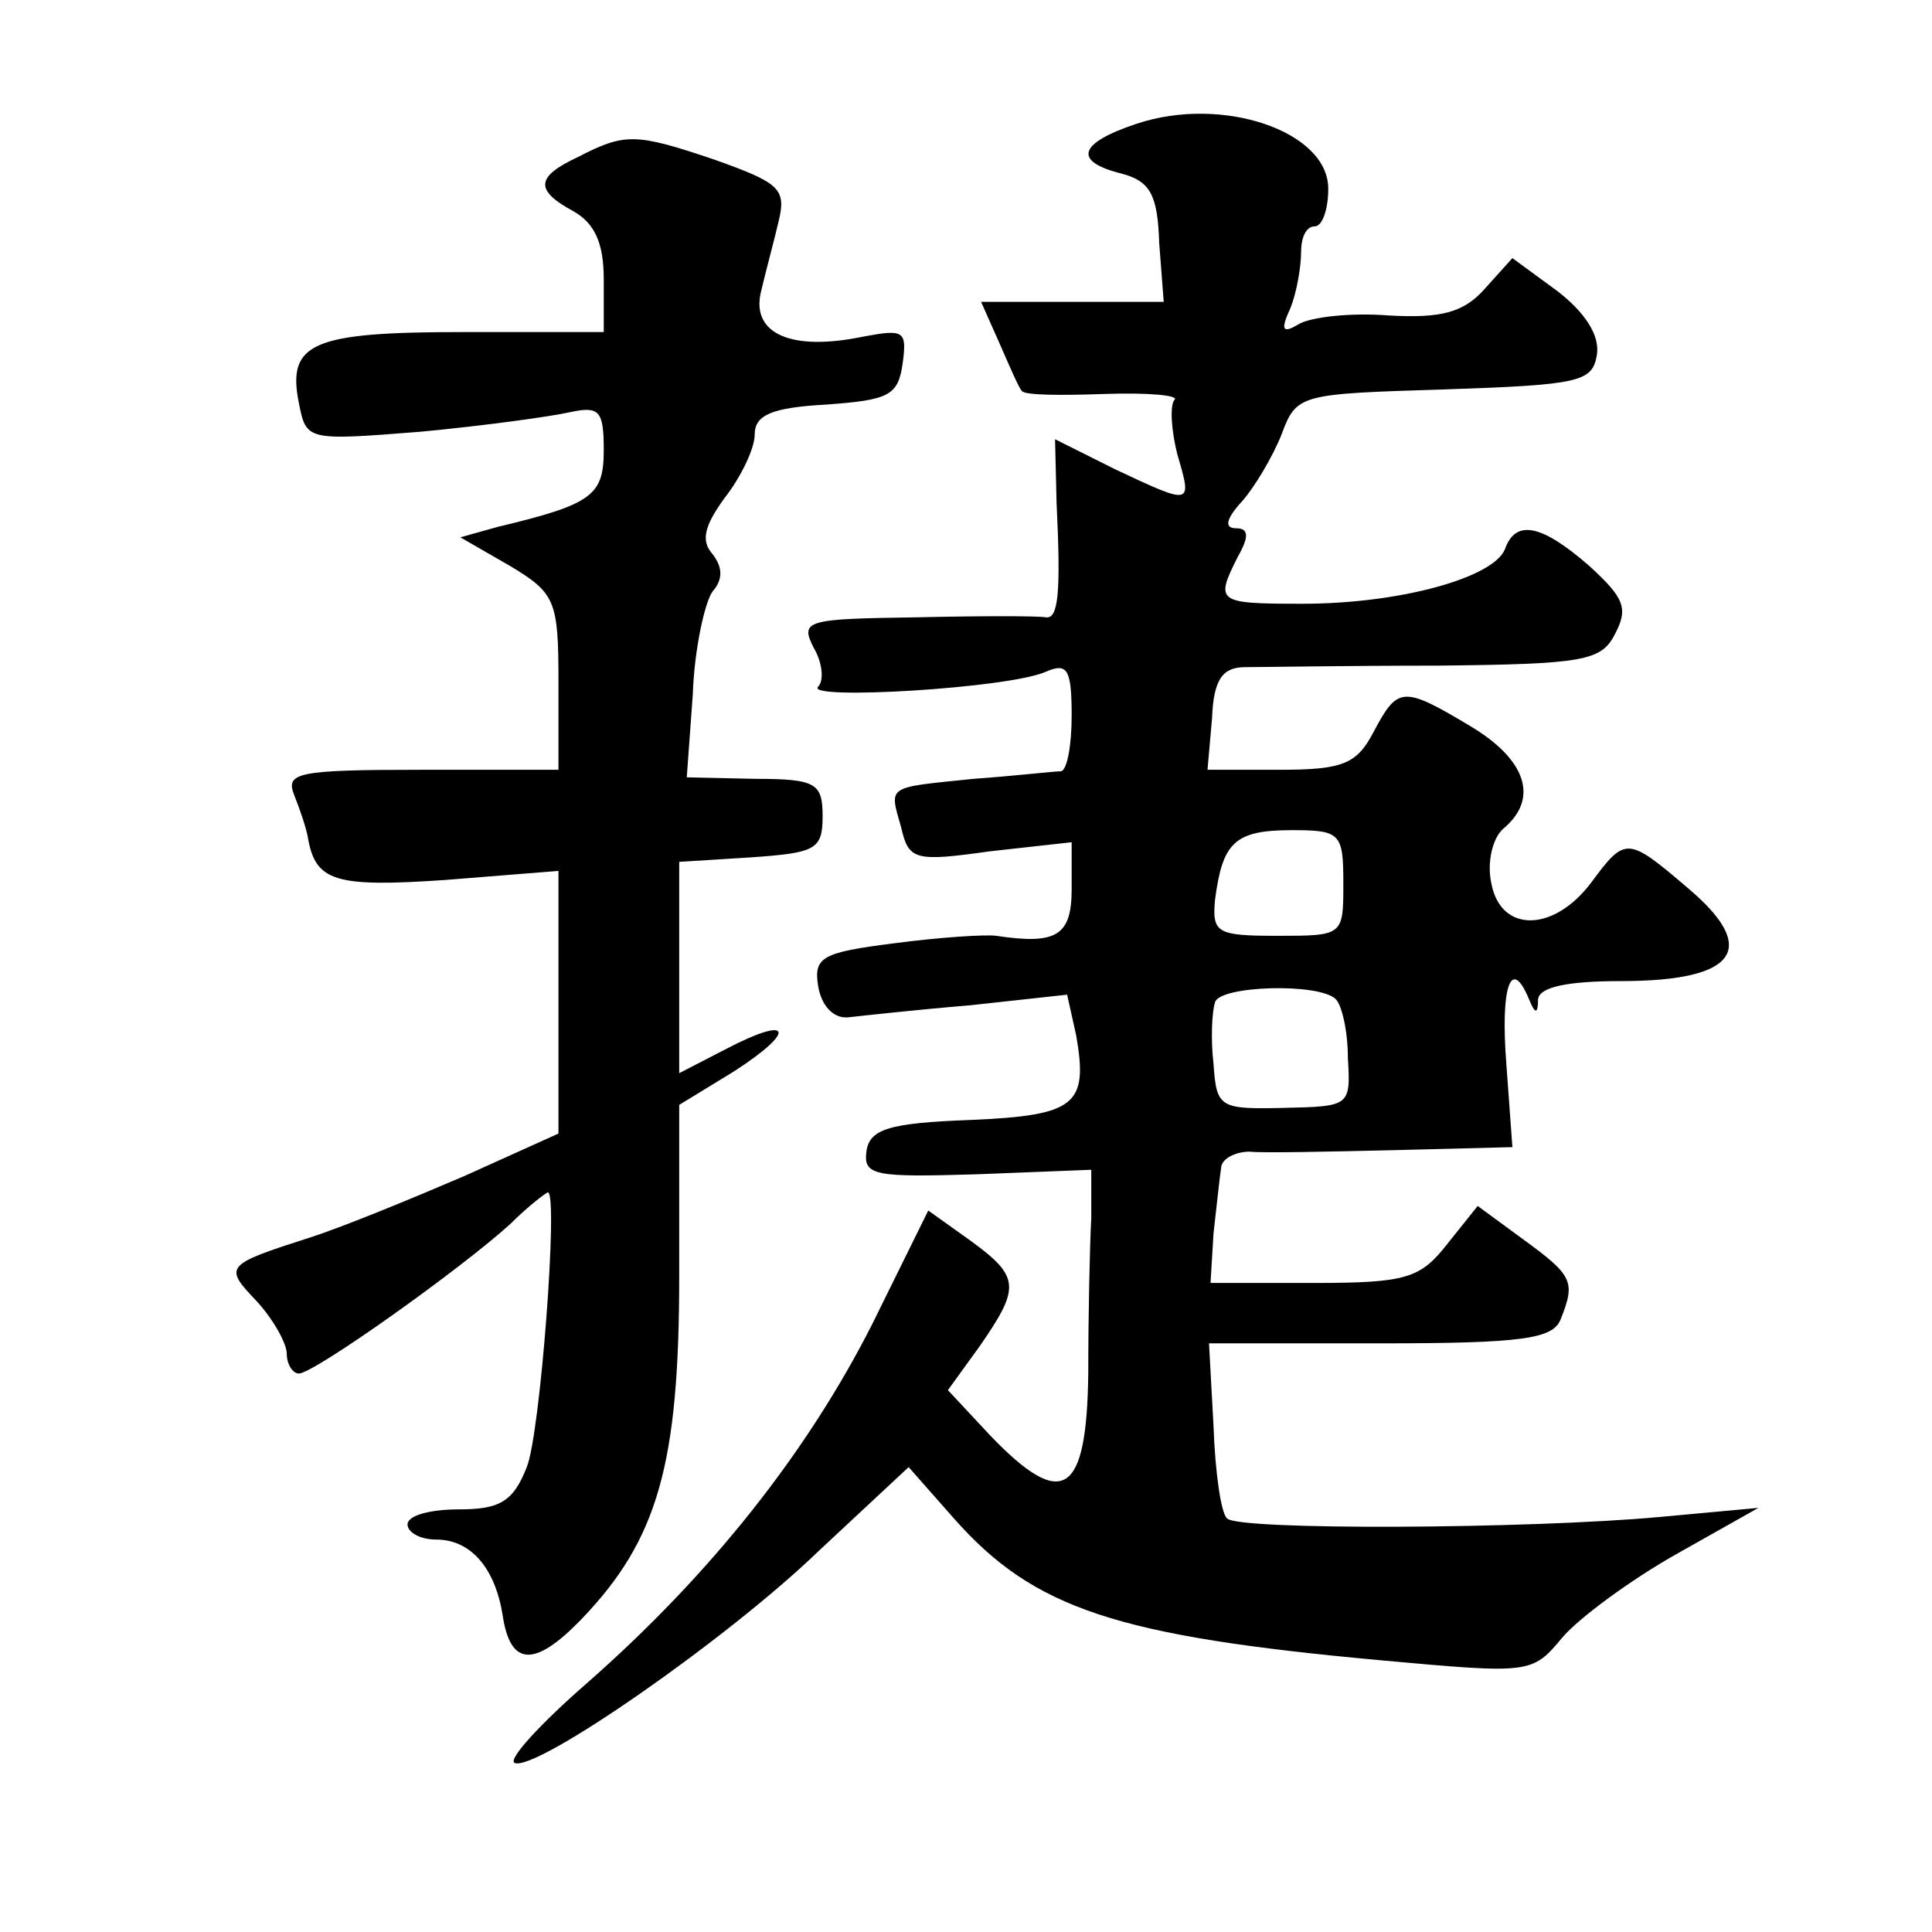
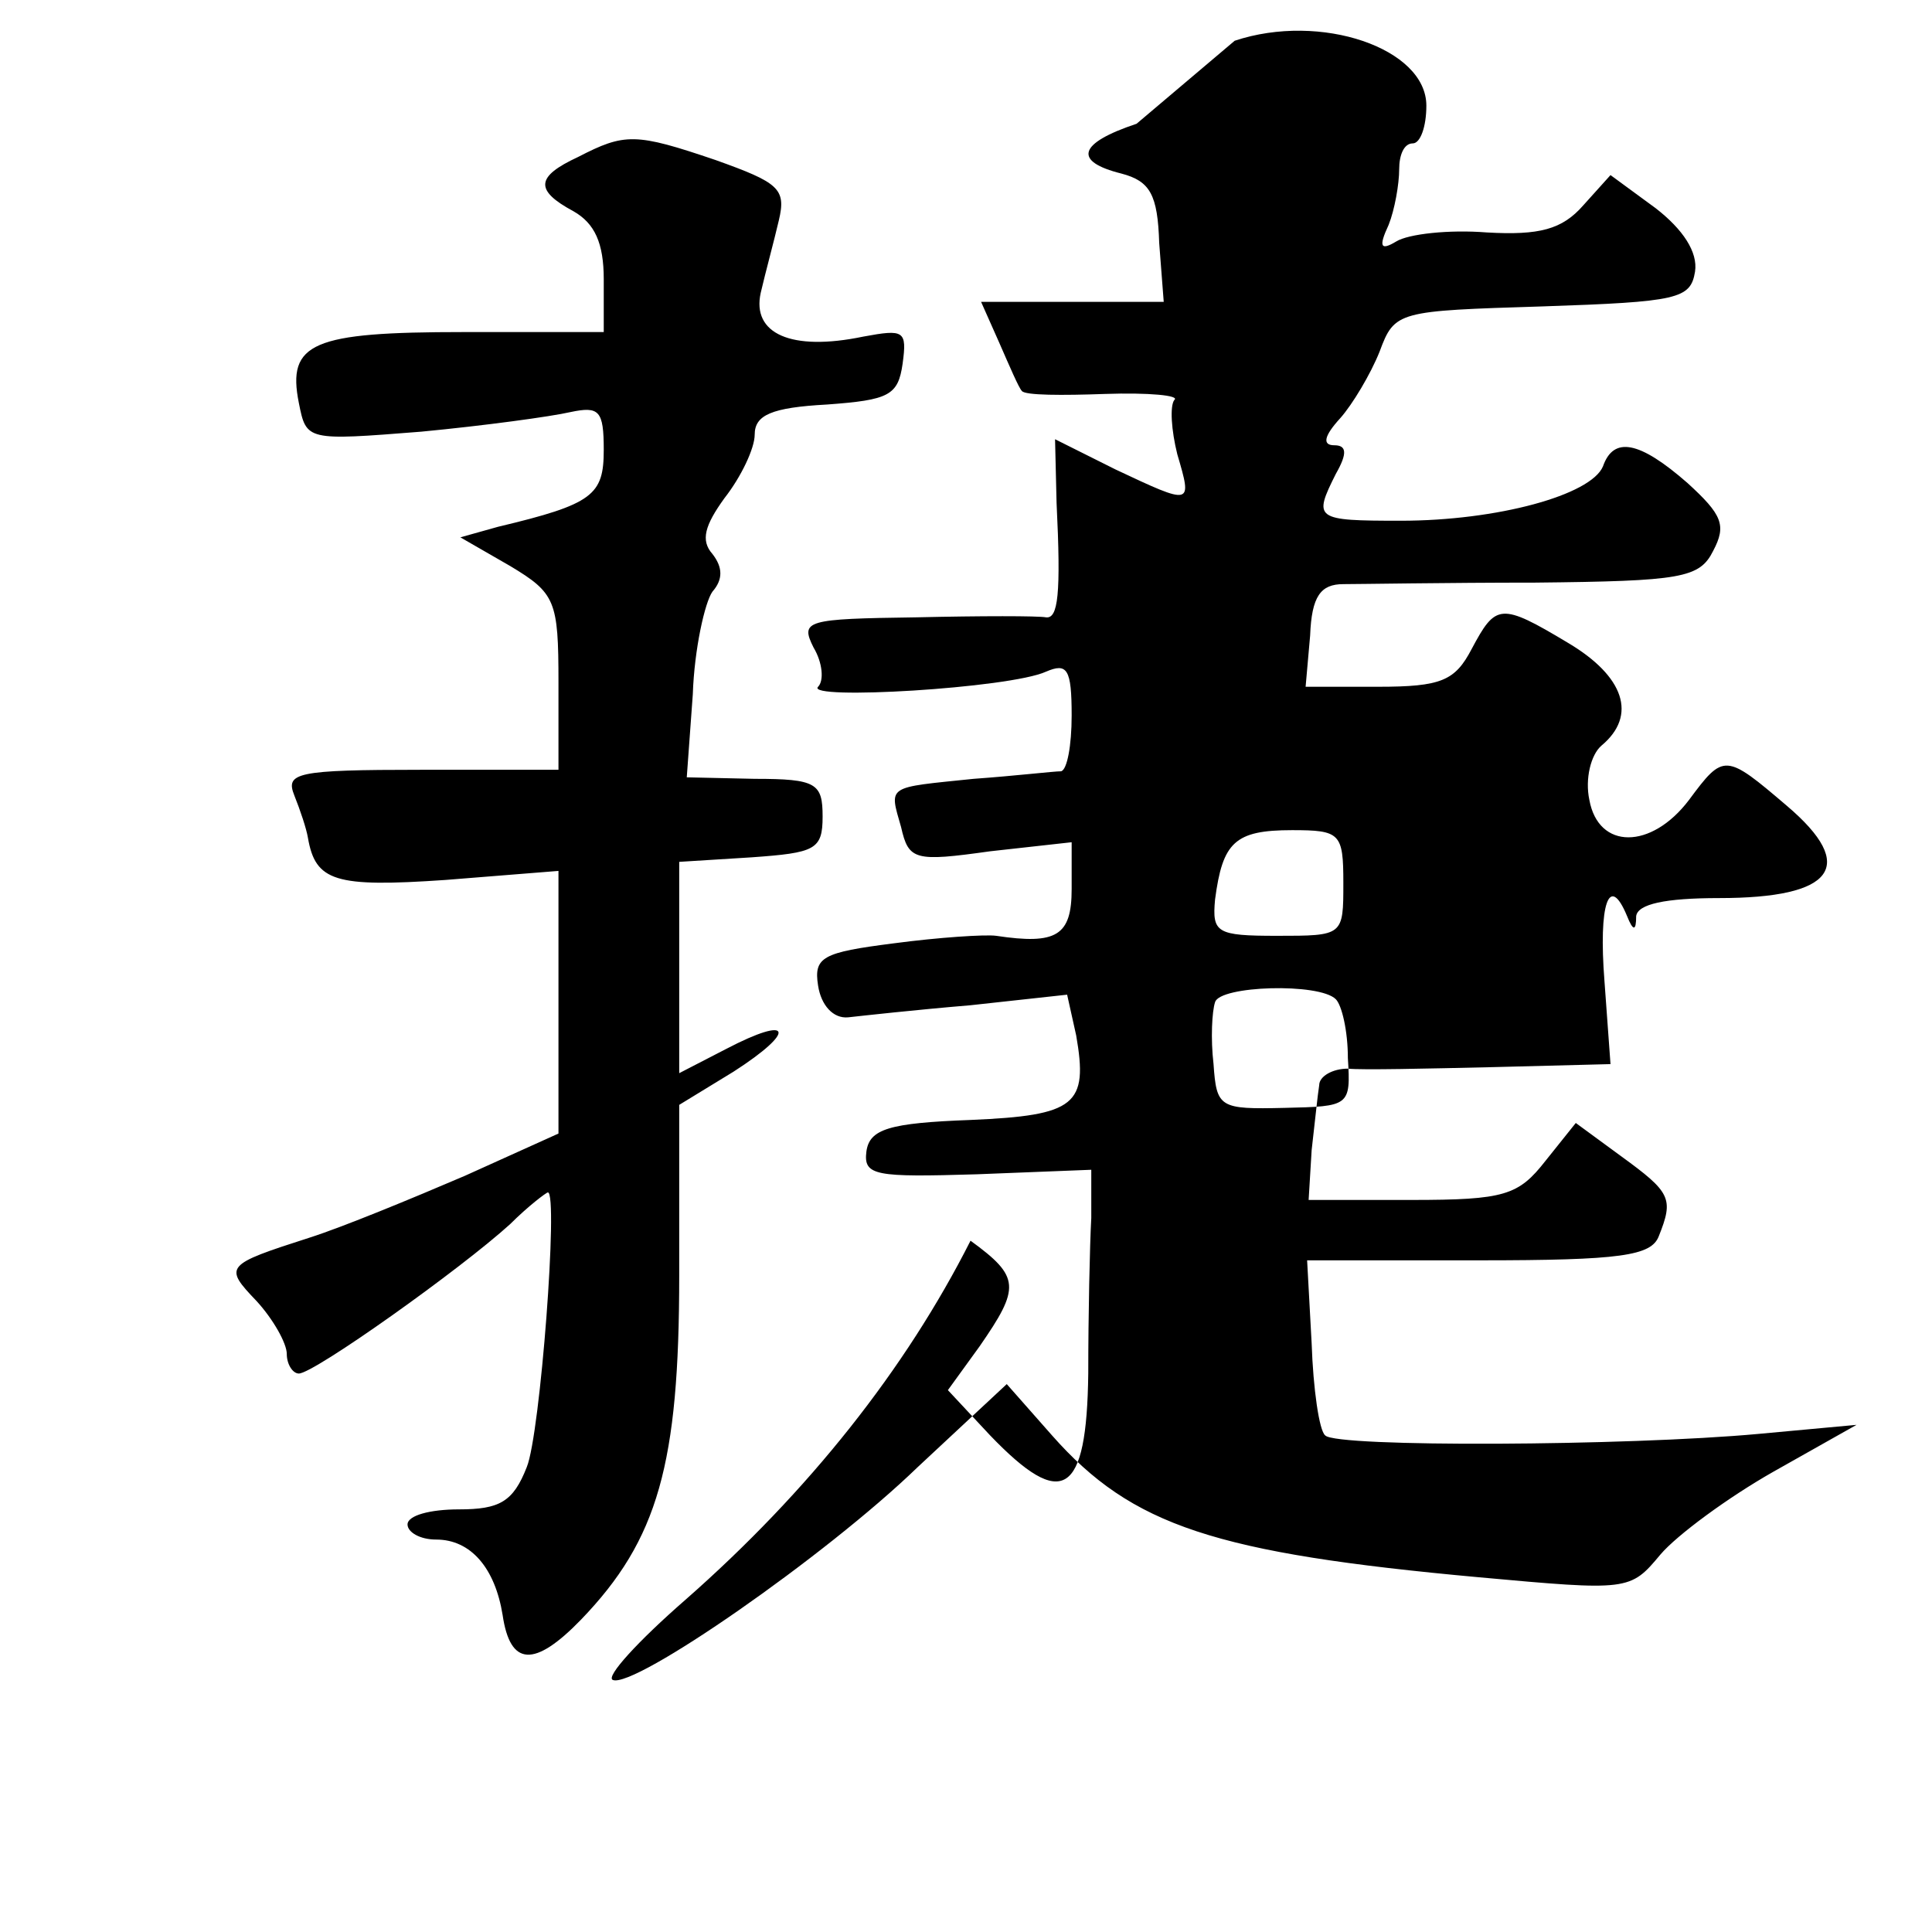
<svg xmlns="http://www.w3.org/2000/svg" version="1.0" width="128pt" height="128pt" viewBox="0 0 128 128" preserveAspectRatio="xMidYMid meet">
  <g transform="translate(0,128) scale(0.1,-0.1)" fill="#0" stroke="none">
-     <path d="M753 1198 c-39 -13 -42 -25 -10 -33 19 -5 24 -14 25 -46 l3 -39 -60 0 -61 0 12 -27 c7 -16 13 -30 15 -32 2 -3 27 -3 55 -2 29 1 50 -1 46 -4 -3 -4 -2 -20 2 -36 10 -34 10 -34 -41 -10 l-40 20 1 -42 c3 -61 1 -77 -7 -76 -5 1 -43 1 -86 0 -73 -1 -77 -2 -68 -20 6 -10 7 -22 3 -26 -9 -9 127 -1 151 10 14 6 17 2 17 -29 0 -20 -3 -36 -7 -37 -5 0 -30 -3 -58 -5 -58 -6 -56 -4 -48 -32 5 -22 9 -23 59 -16 l54 6 0 -31 c0 -31 -10 -37 -50 -31 -7 1 -38 -1 -68 -5 -47 -6 -53 -9 -50 -28 2 -13 10 -22 20 -21 9 1 45 5 81 8 l64 7 6 -27 c8 -46 0 -53 -70 -56 -54 -2 -67 -6 -69 -21 -2 -16 6 -17 73 -15 l76 3 0 -32 c-1 -18 -2 -64 -2 -103 -1 -81 -17 -91 -65 -41 l-28 30 21 29 c27 39 27 46 -6 70 l-28 20 -37 -75 c-43 -85 -107 -166 -189 -238 -31 -27 -53 -51 -48 -53 14 -6 141 82 202 141 l59 55 30 -34 c53 -60 108 -78 283 -94 99 -9 100 -9 120 15 11 13 45 38 75 55 l55 31 -65 -6 c-87 -8 -280 -9 -287 -1 -4 3 -8 31 -9 61 l-3 55 114 0 c94 0 114 3 119 16 10 25 8 29 -25 53 l-30 22 -20 -25 c-18 -23 -27 -26 -89 -26 l-68 0 2 33 c2 17 4 37 5 43 0 6 9 11 19 11 9 -1 52 0 96 1 l78 2 -4 55 c-4 51 3 72 15 43 4 -10 6 -10 6 0 1 8 19 12 55 12 76 0 92 21 45 61 -41 35 -42 35 -65 4 -25 -33 -60 -33 -66 0 -3 14 1 30 8 36 24 20 15 46 -22 68 -45 27 -48 26 -64 -4 -11 -21 -20 -25 -62 -25 l-48 0 3 34 c1 26 7 34 22 34 11 0 68 1 127 1 97 1 109 3 118 21 9 17 6 24 -17 45 -32 28 -49 31 -56 11 -8 -19 -70 -36 -134 -36 -57 0 -58 1 -43 31 8 14 7 19 -1 19 -8 0 -7 6 4 18 8 9 20 29 26 44 10 27 12 27 108 30 90 3 98 5 101 23 2 13 -8 28 -26 42 l-30 22 -18 -20 c-14 -16 -29 -20 -64 -18 -25 2 -52 -1 -60 -6 -10 -6 -12 -4 -5 11 4 10 7 27 7 37 0 9 3 17 9 17 5 0 9 11 9 25 0 38 -70 62 -127 43z m137 -503 c0 -35 0 -35 -44 -35 -40 0 -43 2 -41 24 5 38 13 46 51 46 32 0 34 -2 34 -35z m-5 -77 c4 -4 8 -21 8 -39 2 -32 1 -32 -42 -33 -43 -1 -45 0 -47 29 -2 17 -1 35 1 41 3 11 69 13 80 2z M383 1176 c-28 -13 -29 -22 -3 -36 14 -8 20 -21 20 -45 l0 -35 -93 0 c-100 0 -117 -7 -109 -47 5 -25 5 -25 81 -19 42 4 86 10 99 13 19 4 22 1 22 -25 0 -30 -7 -36 -70 -51 l-25 -7 33 -19 c30 -18 32 -23 32 -77 l0 -58 -91 0 c-83 0 -90 -2 -84 -17 4 -10 8 -22 9 -28 5 -29 18 -33 91 -28 l75 6 0 -87 0 -87 -62 -28 c-35 -15 -81 -34 -103 -41 -56 -18 -57 -19 -35 -42 11 -12 20 -28 20 -35 0 -7 4 -13 8 -13 10 0 107 69 140 99 12 12 24 21 25 21 7 0 -5 -160 -14 -182 -9 -23 -18 -28 -45 -28 -19 0 -34 -4 -34 -10 0 -5 8 -10 19 -10 23 0 39 -19 44 -50 5 -34 21 -35 52 -3 51 53 65 103 65 228 l0 113 36 22 c42 27 39 38 -5 15 l-31 -16 0 70 0 70 48 3 c42 3 47 5 47 27 0 22 -4 25 -45 25 l-45 1 4 55 c1 30 8 61 13 68 7 8 7 16 0 25 -8 9 -5 19 8 37 11 14 20 33 20 42 0 13 11 18 48 20 41 3 47 6 50 27 3 22 1 23 -26 18 -48 -10 -74 2 -68 29 3 13 9 35 12 48 5 21 0 25 -42 40 -53 18 -60 18 -91 2z" />
+     <path d="M753 1198 c-39 -13 -42 -25 -10 -33 19 -5 24 -14 25 -46 l3 -39 -60 0 -61 0 12 -27 c7 -16 13 -30 15 -32 2 -3 27 -3 55 -2 29 1 50 -1 46 -4 -3 -4 -2 -20 2 -36 10 -34 10 -34 -41 -10 l-40 20 1 -42 c3 -61 1 -77 -7 -76 -5 1 -43 1 -86 0 -73 -1 -77 -2 -68 -20 6 -10 7 -22 3 -26 -9 -9 127 -1 151 10 14 6 17 2 17 -29 0 -20 -3 -36 -7 -37 -5 0 -30 -3 -58 -5 -58 -6 -56 -4 -48 -32 5 -22 9 -23 59 -16 l54 6 0 -31 c0 -31 -10 -37 -50 -31 -7 1 -38 -1 -68 -5 -47 -6 -53 -9 -50 -28 2 -13 10 -22 20 -21 9 1 45 5 81 8 l64 7 6 -27 c8 -46 0 -53 -70 -56 -54 -2 -67 -6 -69 -21 -2 -16 6 -17 73 -15 l76 3 0 -32 c-1 -18 -2 -64 -2 -103 -1 -81 -17 -91 -65 -41 l-28 30 21 29 c27 39 27 46 -6 70 c-43 -85 -107 -166 -189 -238 -31 -27 -53 -51 -48 -53 14 -6 141 82 202 141 l59 55 30 -34 c53 -60 108 -78 283 -94 99 -9 100 -9 120 15 11 13 45 38 75 55 l55 31 -65 -6 c-87 -8 -280 -9 -287 -1 -4 3 -8 31 -9 61 l-3 55 114 0 c94 0 114 3 119 16 10 25 8 29 -25 53 l-30 22 -20 -25 c-18 -23 -27 -26 -89 -26 l-68 0 2 33 c2 17 4 37 5 43 0 6 9 11 19 11 9 -1 52 0 96 1 l78 2 -4 55 c-4 51 3 72 15 43 4 -10 6 -10 6 0 1 8 19 12 55 12 76 0 92 21 45 61 -41 35 -42 35 -65 4 -25 -33 -60 -33 -66 0 -3 14 1 30 8 36 24 20 15 46 -22 68 -45 27 -48 26 -64 -4 -11 -21 -20 -25 -62 -25 l-48 0 3 34 c1 26 7 34 22 34 11 0 68 1 127 1 97 1 109 3 118 21 9 17 6 24 -17 45 -32 28 -49 31 -56 11 -8 -19 -70 -36 -134 -36 -57 0 -58 1 -43 31 8 14 7 19 -1 19 -8 0 -7 6 4 18 8 9 20 29 26 44 10 27 12 27 108 30 90 3 98 5 101 23 2 13 -8 28 -26 42 l-30 22 -18 -20 c-14 -16 -29 -20 -64 -18 -25 2 -52 -1 -60 -6 -10 -6 -12 -4 -5 11 4 10 7 27 7 37 0 9 3 17 9 17 5 0 9 11 9 25 0 38 -70 62 -127 43z m137 -503 c0 -35 0 -35 -44 -35 -40 0 -43 2 -41 24 5 38 13 46 51 46 32 0 34 -2 34 -35z m-5 -77 c4 -4 8 -21 8 -39 2 -32 1 -32 -42 -33 -43 -1 -45 0 -47 29 -2 17 -1 35 1 41 3 11 69 13 80 2z M383 1176 c-28 -13 -29 -22 -3 -36 14 -8 20 -21 20 -45 l0 -35 -93 0 c-100 0 -117 -7 -109 -47 5 -25 5 -25 81 -19 42 4 86 10 99 13 19 4 22 1 22 -25 0 -30 -7 -36 -70 -51 l-25 -7 33 -19 c30 -18 32 -23 32 -77 l0 -58 -91 0 c-83 0 -90 -2 -84 -17 4 -10 8 -22 9 -28 5 -29 18 -33 91 -28 l75 6 0 -87 0 -87 -62 -28 c-35 -15 -81 -34 -103 -41 -56 -18 -57 -19 -35 -42 11 -12 20 -28 20 -35 0 -7 4 -13 8 -13 10 0 107 69 140 99 12 12 24 21 25 21 7 0 -5 -160 -14 -182 -9 -23 -18 -28 -45 -28 -19 0 -34 -4 -34 -10 0 -5 8 -10 19 -10 23 0 39 -19 44 -50 5 -34 21 -35 52 -3 51 53 65 103 65 228 l0 113 36 22 c42 27 39 38 -5 15 l-31 -16 0 70 0 70 48 3 c42 3 47 5 47 27 0 22 -4 25 -45 25 l-45 1 4 55 c1 30 8 61 13 68 7 8 7 16 0 25 -8 9 -5 19 8 37 11 14 20 33 20 42 0 13 11 18 48 20 41 3 47 6 50 27 3 22 1 23 -26 18 -48 -10 -74 2 -68 29 3 13 9 35 12 48 5 21 0 25 -42 40 -53 18 -60 18 -91 2z" />
  </g>
</svg>